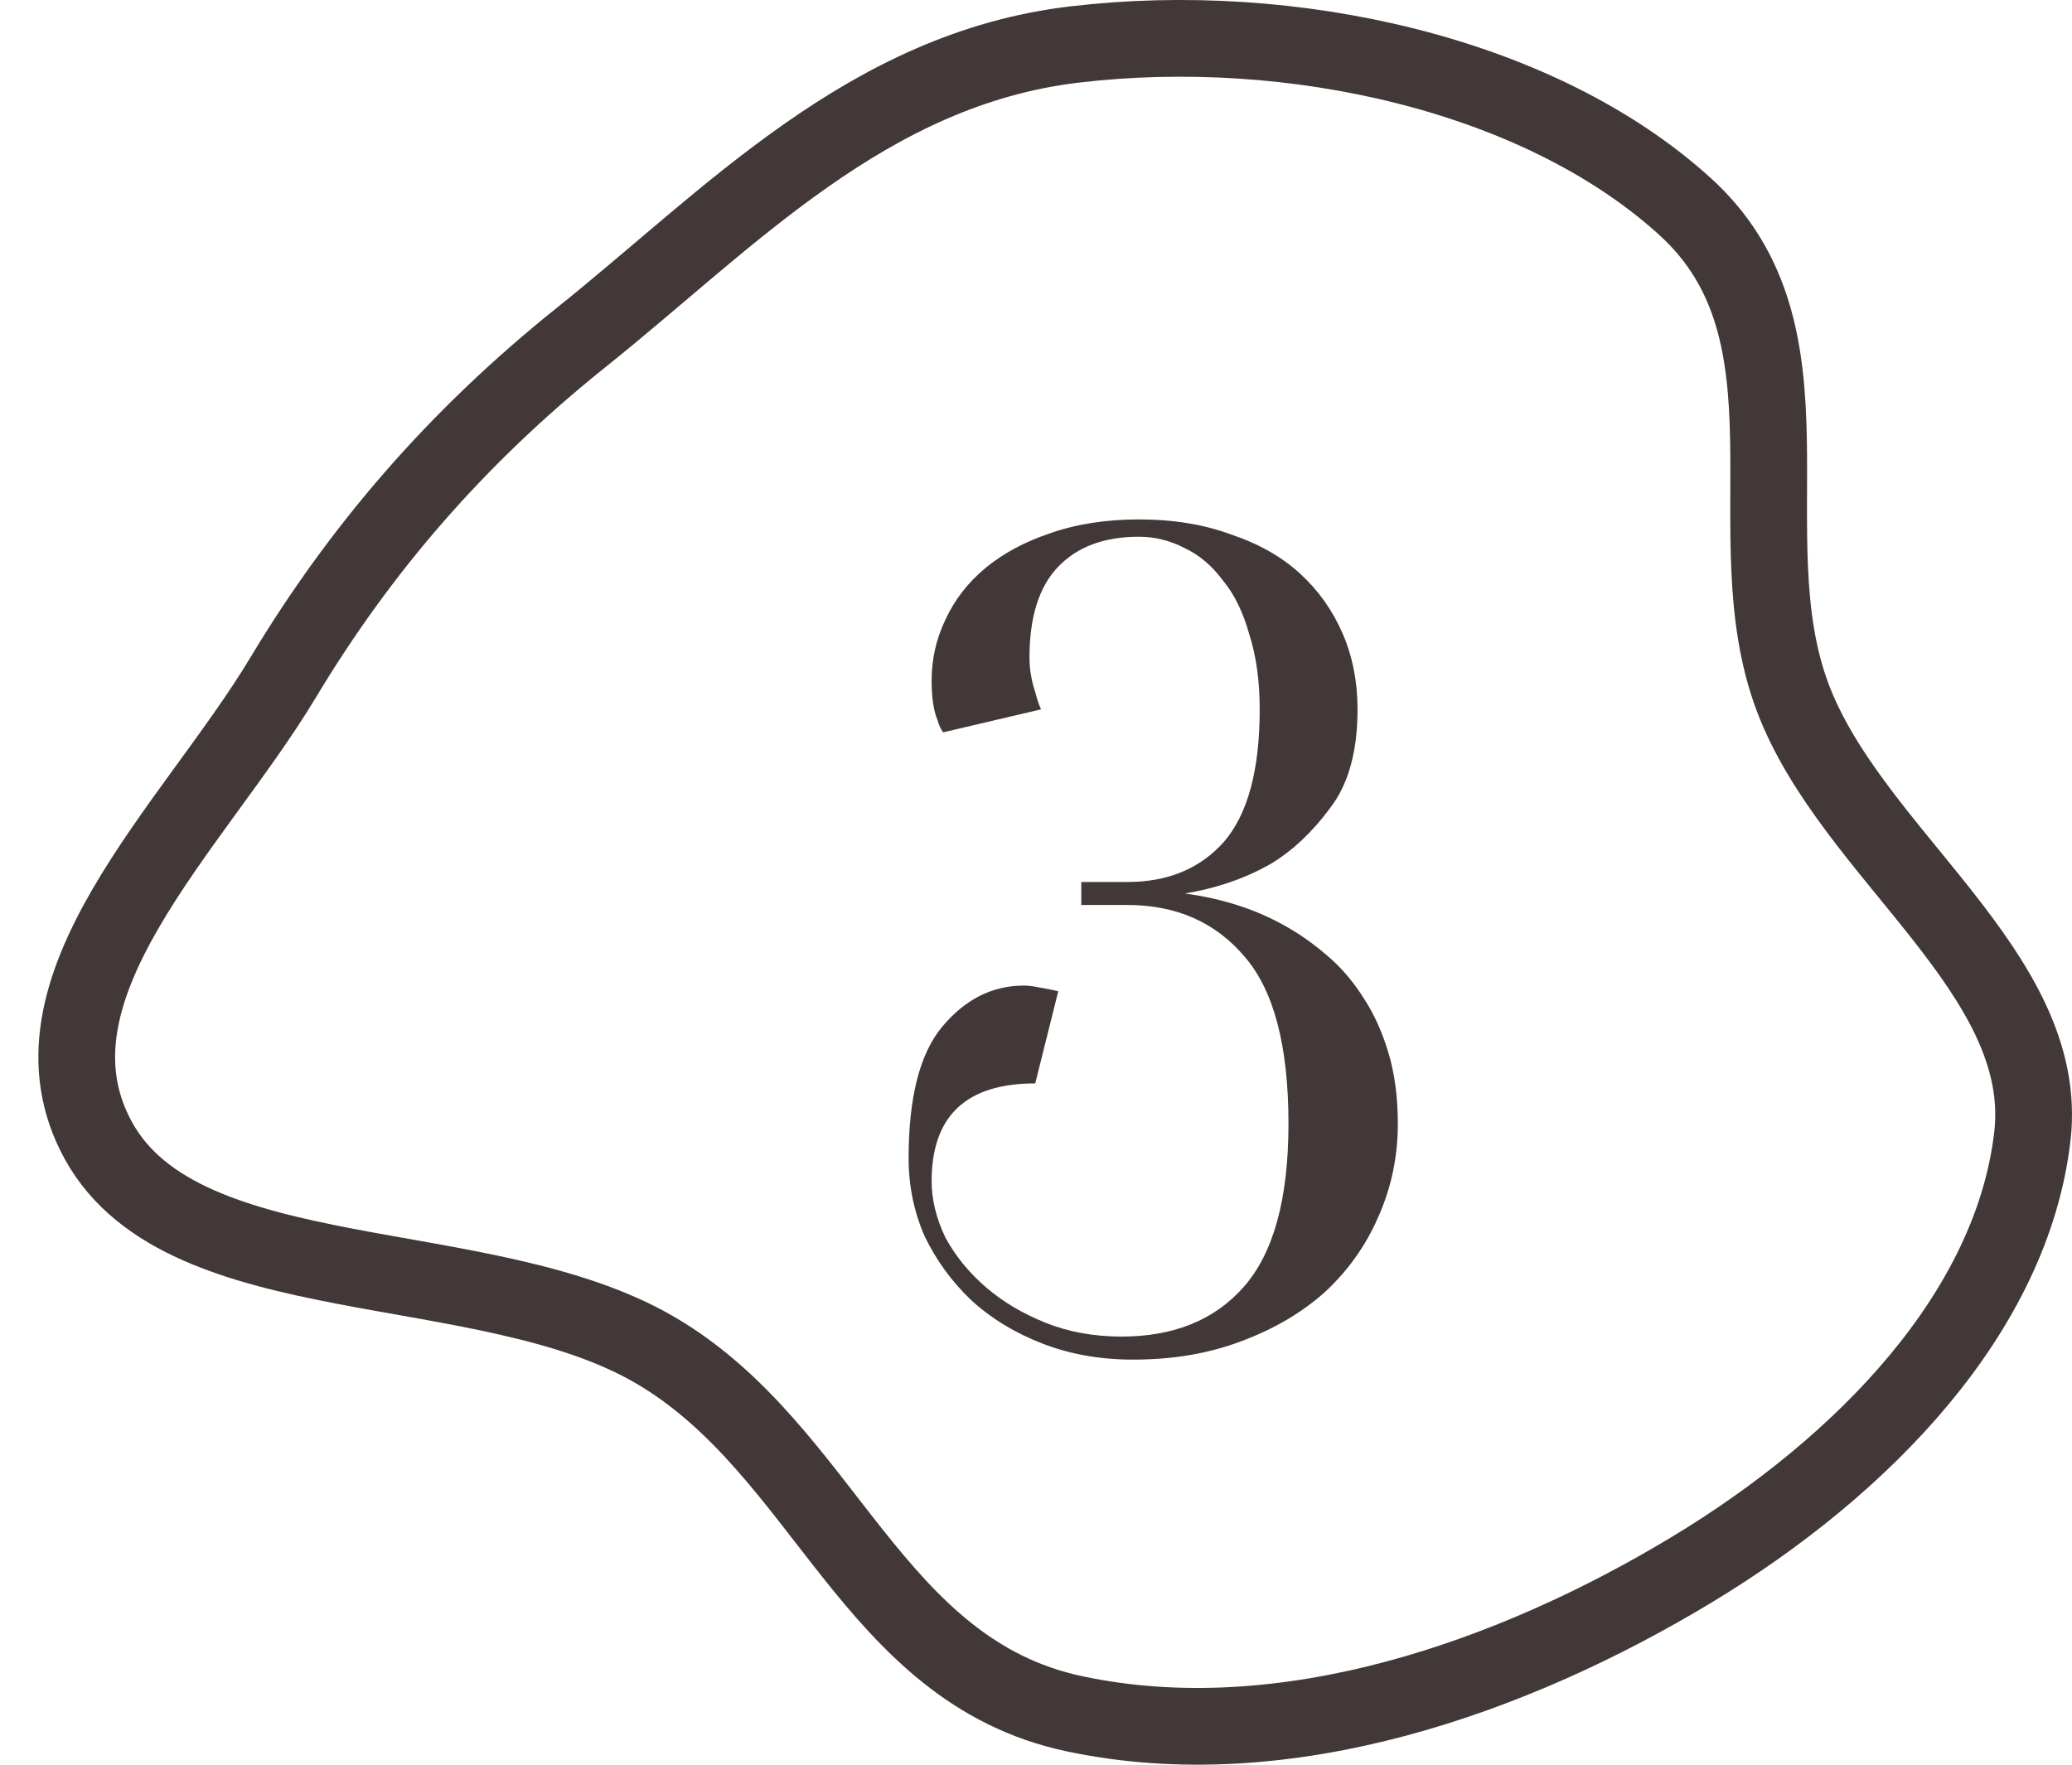
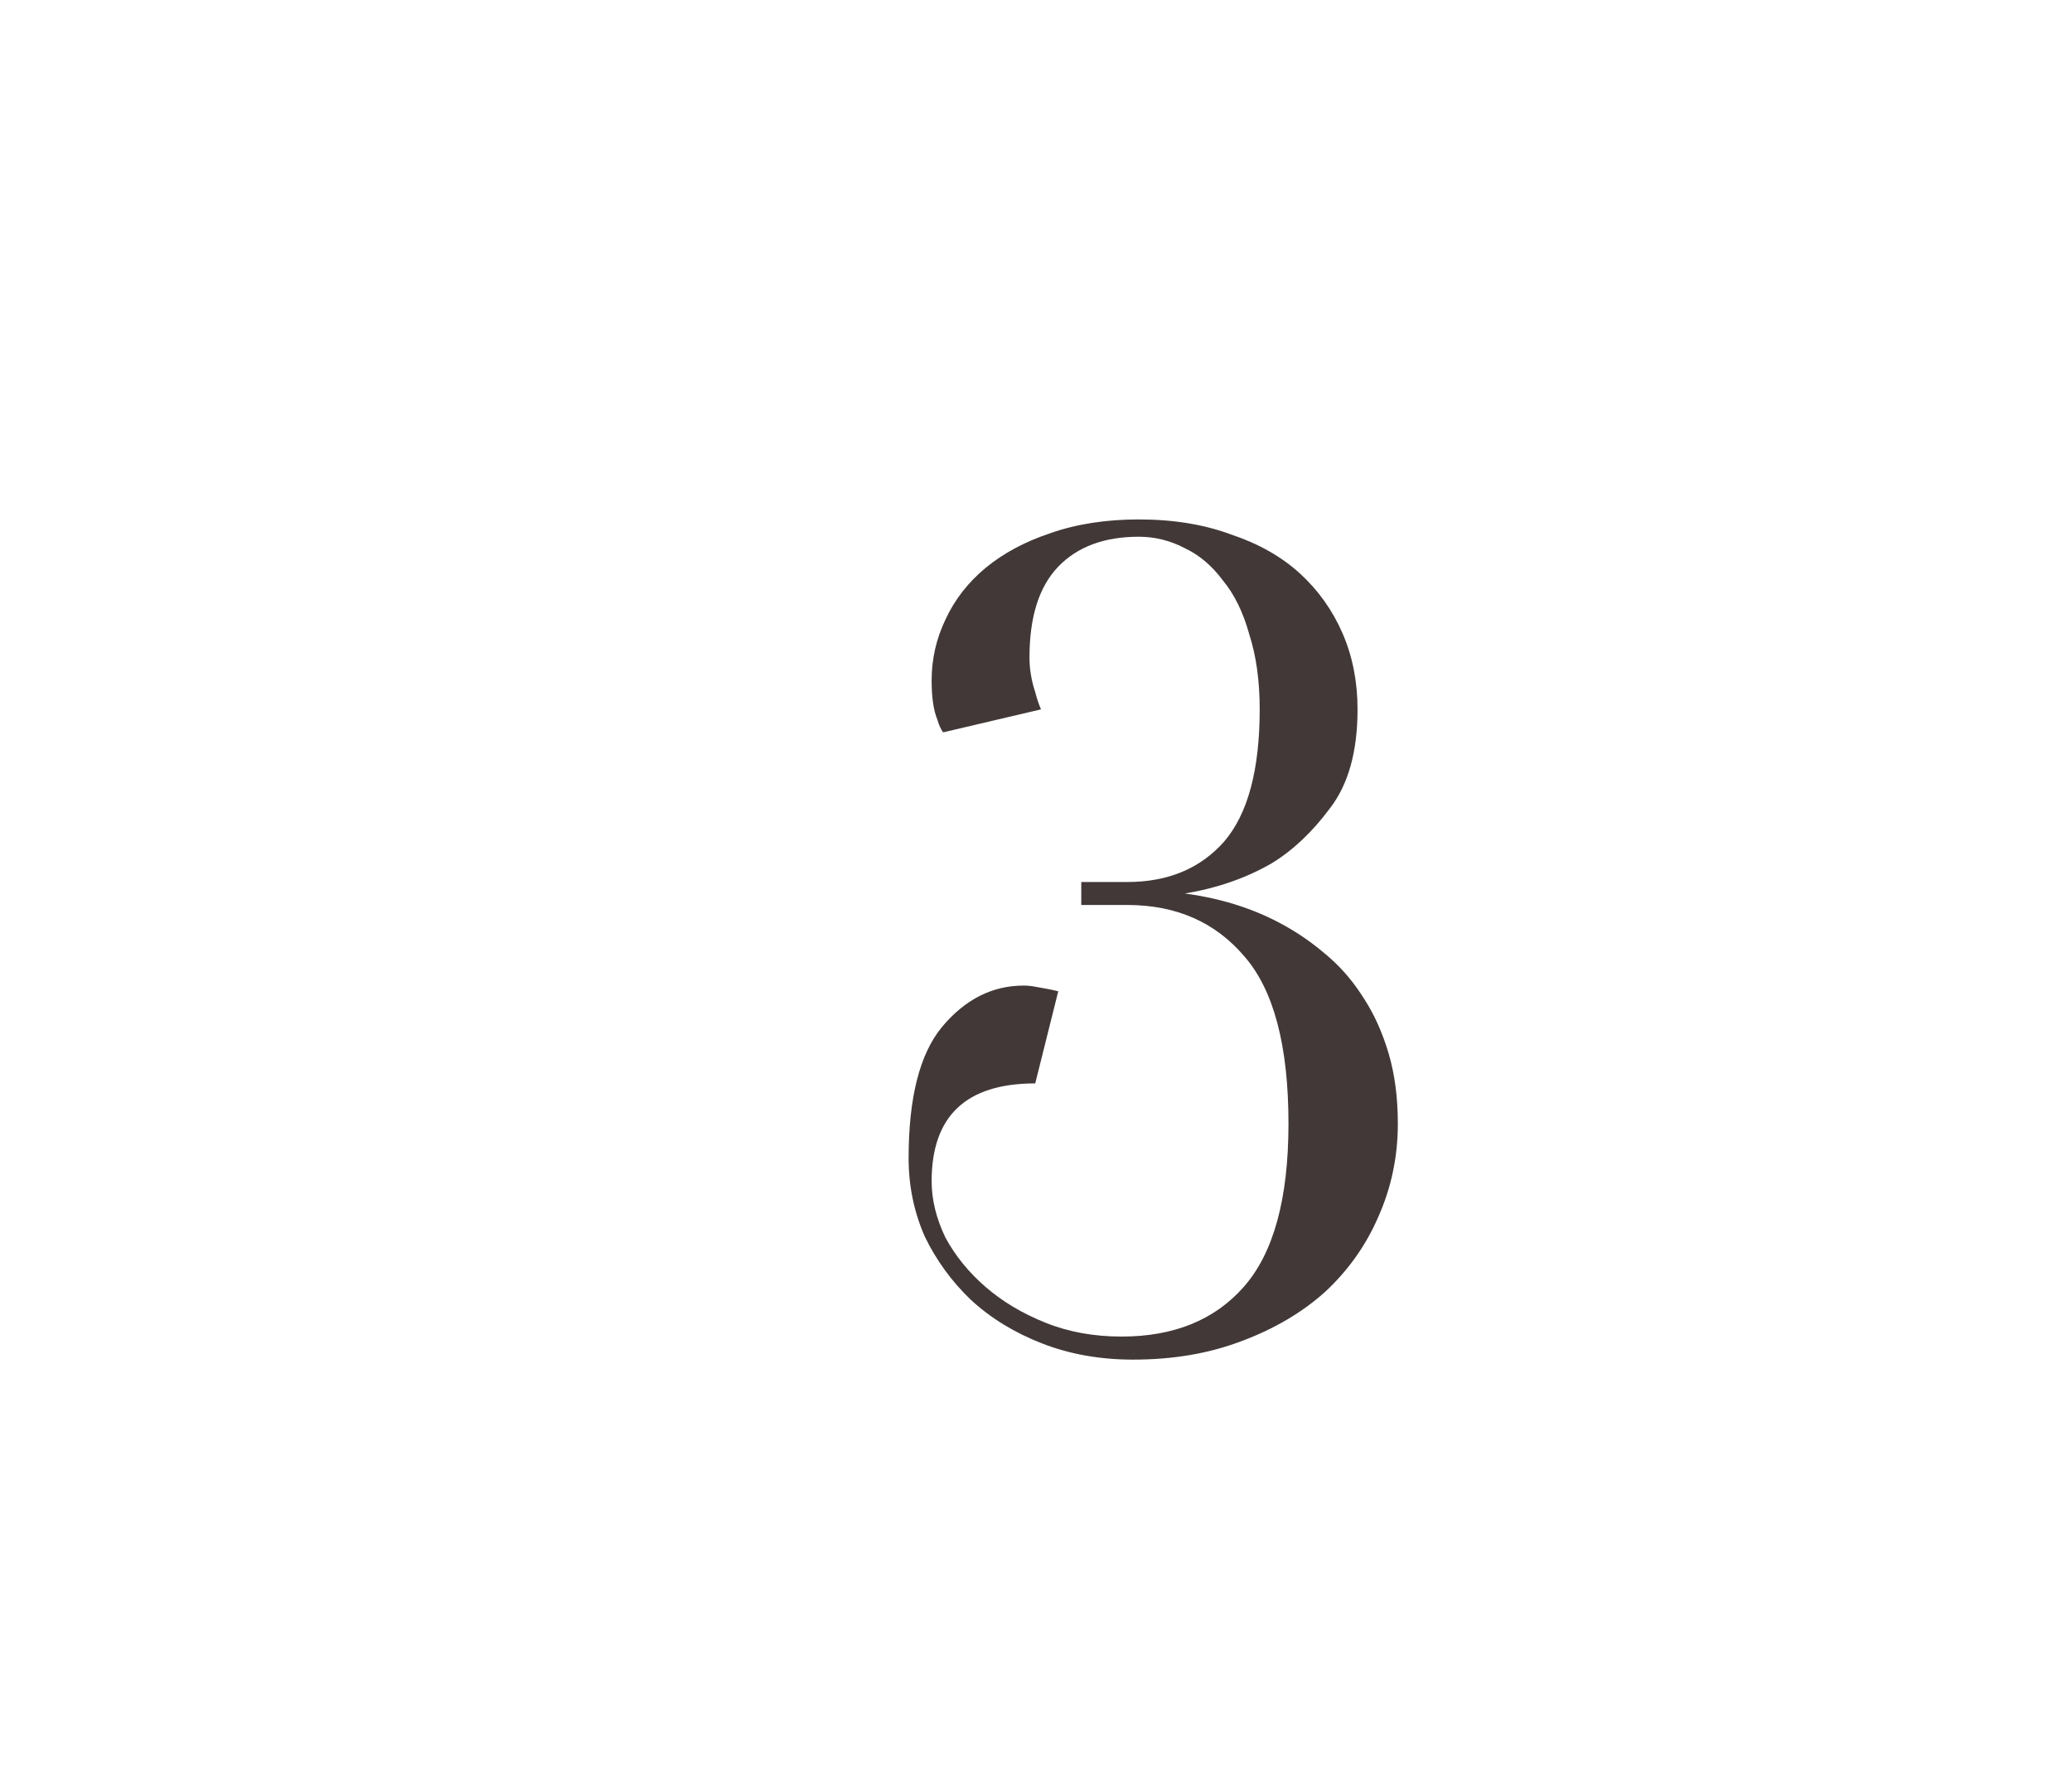
<svg xmlns="http://www.w3.org/2000/svg" width="54" height="46" viewBox="0 0 54 46" fill="none">
-   <path fill-rule="evenodd" clip-rule="evenodd" d="M28.002 1.16C33.665 0.489 40.115 1.929 43.917 5.385C47.565 8.699 45.129 13.918 46.714 18.163C48.243 22.26 53.462 25.362 52.967 29.622C52.438 34.179 48.612 38.19 44.07 40.929C39.491 43.69 33.528 45.846 28.002 44.673C22.706 43.549 21.516 37.8 17.088 35.201C12.662 32.603 4.804 33.777 2.571 29.744C0.38 25.785 5.035 21.563 7.378 17.662C9.384 14.321 11.886 11.406 15.152 8.792C19.023 5.694 22.609 1.799 28.002 1.16Z" stroke="#423838" stroke-width="2" />
  <path d="M29.68 13.991C28.78 13.991 28.08 14.251 27.58 14.771C27.08 15.29 26.83 16.081 26.83 17.14C26.83 17.441 26.88 17.741 26.98 18.041C27.02 18.201 27.07 18.351 27.13 18.491L24.58 19.09C24.52 19.011 24.47 18.901 24.43 18.761C24.33 18.52 24.28 18.18 24.28 17.741C24.28 17.18 24.4 16.651 24.64 16.151C24.88 15.63 25.23 15.181 25.69 14.8C26.15 14.421 26.71 14.12 27.37 13.9C28.05 13.661 28.82 13.54 29.68 13.54C30.58 13.54 31.38 13.671 32.08 13.931C32.8 14.171 33.4 14.511 33.88 14.95C34.36 15.39 34.73 15.911 34.99 16.511C35.25 17.11 35.38 17.77 35.38 18.491C35.38 19.59 35.14 20.451 34.66 21.07C34.2 21.691 33.69 22.171 33.13 22.511C32.47 22.89 31.72 23.151 30.88 23.291C31.92 23.43 32.84 23.741 33.64 24.221C33.98 24.421 34.32 24.671 34.66 24.971C35 25.27 35.3 25.631 35.56 26.05C35.82 26.451 36.03 26.921 36.19 27.46C36.35 28 36.43 28.61 36.43 29.291C36.43 30.151 36.26 30.96 35.92 31.721C35.6 32.461 35.14 33.111 34.54 33.67C33.94 34.211 33.21 34.641 32.35 34.961C31.51 35.281 30.57 35.441 29.53 35.441C28.67 35.441 27.88 35.3 27.16 35.02C26.44 34.74 25.82 34.361 25.3 33.88C24.8 33.401 24.4 32.85 24.1 32.23C23.82 31.59 23.68 30.91 23.68 30.191C23.68 28.61 23.97 27.471 24.55 26.77C25.15 26.05 25.86 25.691 26.68 25.691C26.78 25.691 26.88 25.701 26.98 25.721C27.1 25.741 27.21 25.761 27.31 25.78C27.41 25.8 27.5 25.82 27.58 25.84L26.98 28.241C25.18 28.241 24.28 29.09 24.28 30.791C24.28 31.27 24.4 31.761 24.64 32.261C24.9 32.74 25.25 33.17 25.69 33.55C26.13 33.931 26.65 34.24 27.25 34.48C27.85 34.721 28.51 34.84 29.23 34.84C30.59 34.84 31.65 34.41 32.41 33.55C33.19 32.67 33.58 31.25 33.58 29.291C33.58 27.27 33.2 25.82 32.44 24.941C31.68 24.041 30.66 23.59 29.38 23.59H28.18V22.991H29.38C30.44 22.991 31.28 22.64 31.9 21.941C32.52 21.221 32.83 20.07 32.83 18.491C32.83 17.75 32.74 17.101 32.56 16.541C32.4 15.96 32.17 15.491 31.87 15.13C31.59 14.751 31.26 14.47 30.88 14.29C30.5 14.091 30.1 13.991 29.68 13.991Z" fill="#423838" />
</svg>